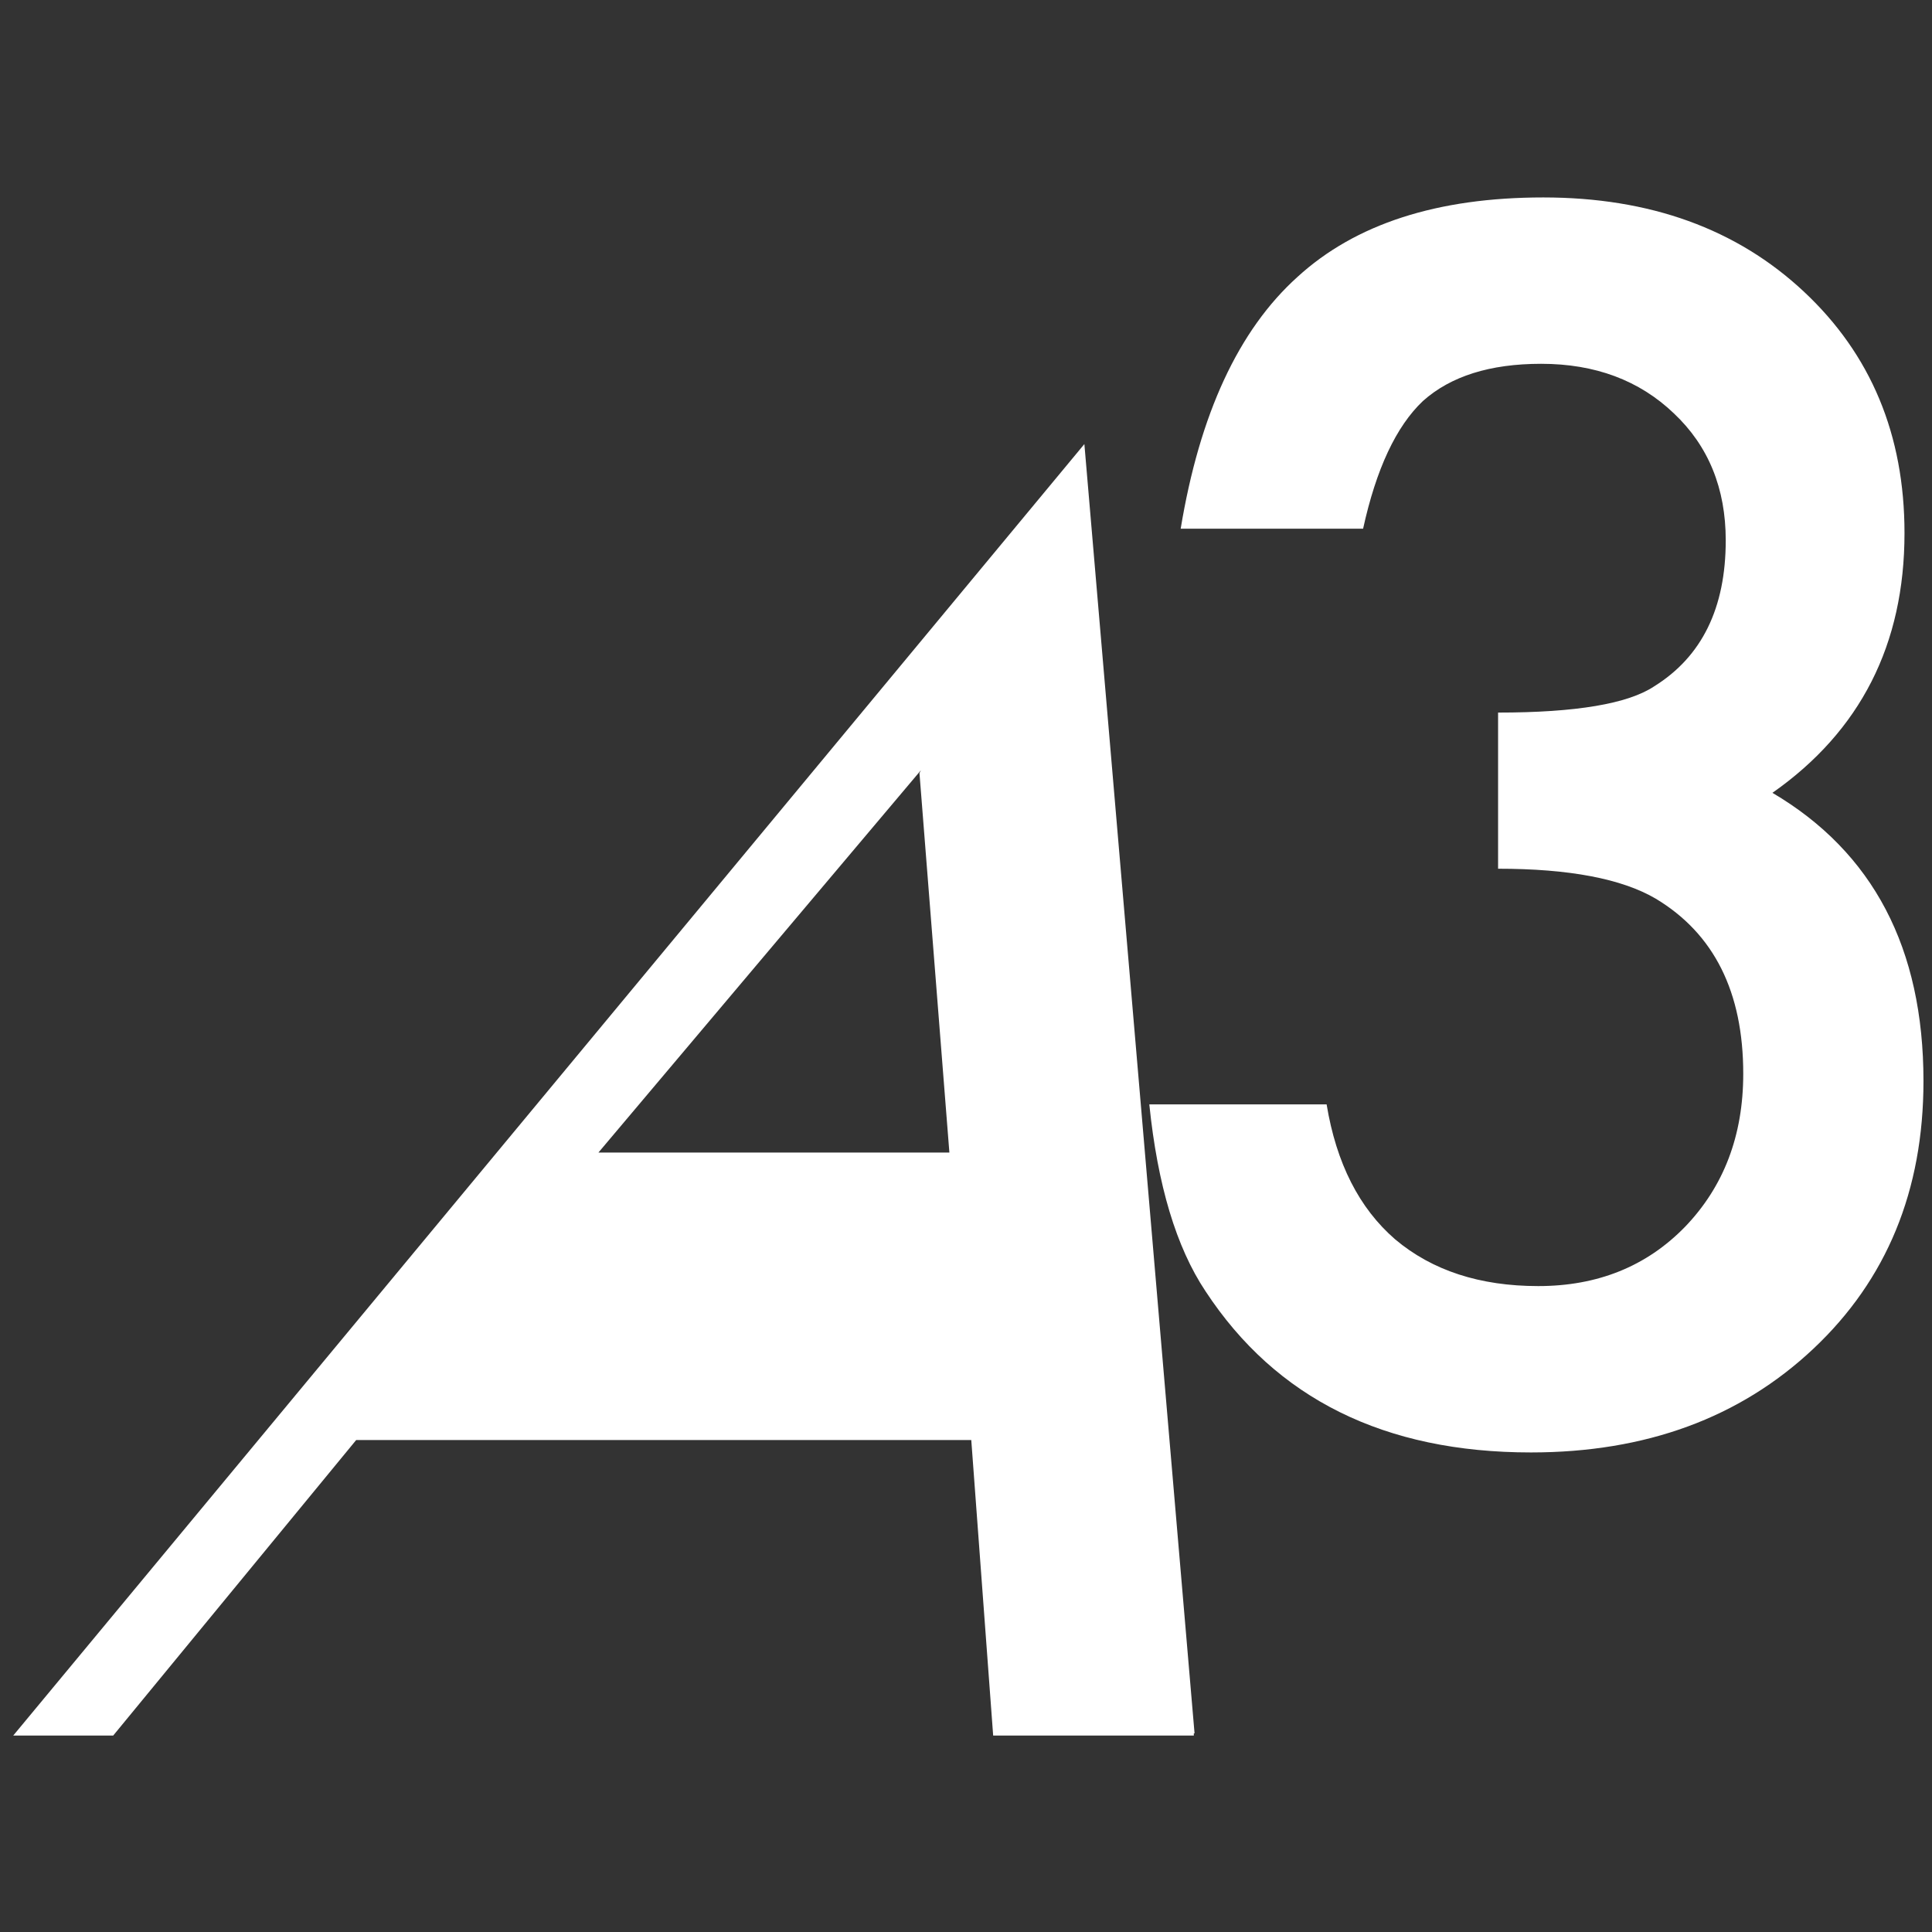
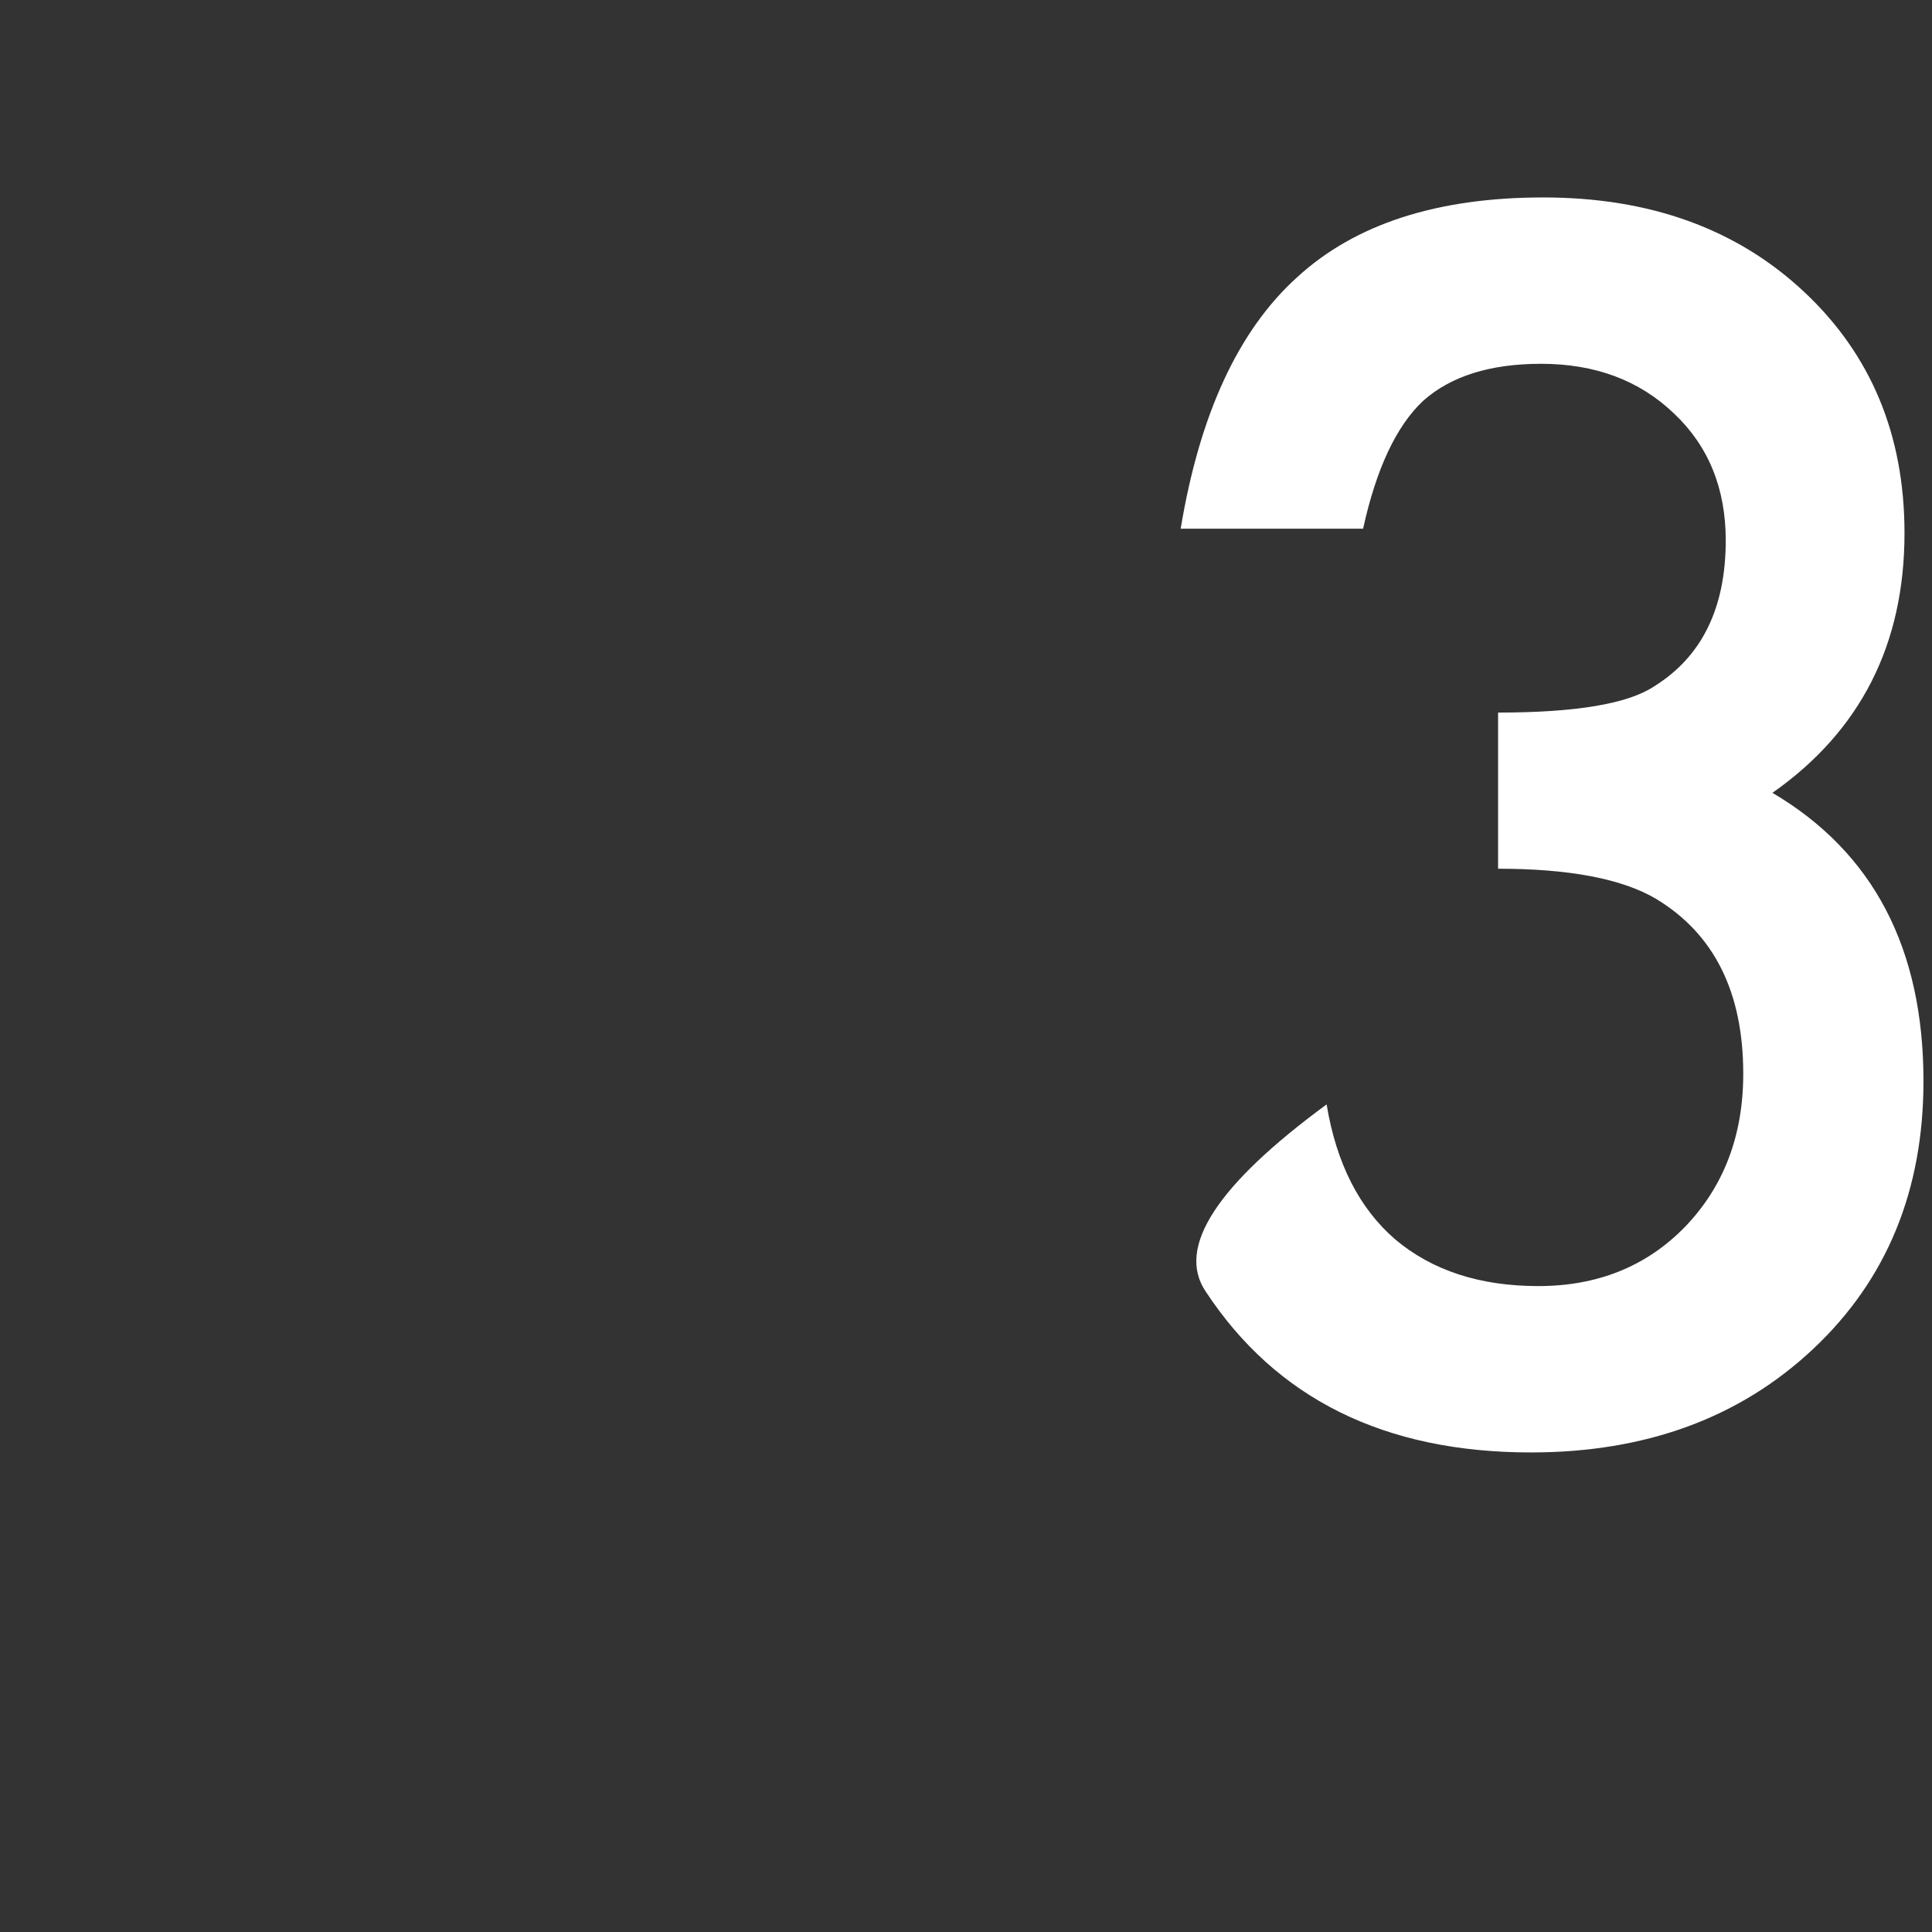
<svg xmlns="http://www.w3.org/2000/svg" xmlns:xlink="http://www.w3.org/1999/xlink" version="1.1" preserveAspectRatio="none" x="0px" y="0px" width="150px" height="150px" viewBox="0 0 150 150">
  <rect x="0" y="0" width="150" height="150" fill="#333333" stroke="none" />
  <defs>
    <g id="Layer0_0_MEMBER_0_MEMBER_0_MEMBER_0_FILL">
-       <path fill="#FFFFFF" stroke="none" d=" M 438.2 84.95 Q 439.55 78.8 442.3 76.2 445.15 73.65 450.4 73.65 455.95 73.65 459.5 77.05 463.05 80.4 463.05 85.75 463.05 92.7 458.15 95.75 455.45 97.55 447.45 97.55 L 447.45 108.25 Q 454.75 108.25 458.25 110.3 464.25 113.9 464.25 122.3 464.25 128.65 460.25 132.8 456.3 136.85 450.2 136.85 444.2 136.85 440.4 133.65 436.7 130.45 435.7 124.4 L 423.55 124.4 Q 424.4 132.7 427.4 137.2 434.65 148.25 449.7 148.25 461.5 148.25 469.05 141.15 476.6 134.05 476.6 122.8 476.6 109.15 466.25 103.05 475.3 96.7 475.3 85.25 475.3 75.15 468.4 68.7 461.5 62.25 450.55 62.25 439.65 62.25 433.7 67.7 427.65 73.15 425.7 84.95 L 438.2 84.95 Z" />
+       <path fill="#FFFFFF" stroke="none" d=" M 438.2 84.95 Q 439.55 78.8 442.3 76.2 445.15 73.65 450.4 73.65 455.95 73.65 459.5 77.05 463.05 80.4 463.05 85.75 463.05 92.7 458.15 95.75 455.45 97.55 447.45 97.55 L 447.45 108.25 Q 454.75 108.25 458.25 110.3 464.25 113.9 464.25 122.3 464.25 128.65 460.25 132.8 456.3 136.85 450.2 136.85 444.2 136.85 440.4 133.65 436.7 130.45 435.7 124.4 Q 424.4 132.7 427.4 137.2 434.65 148.25 449.7 148.25 461.5 148.25 469.05 141.15 476.6 134.05 476.6 122.8 476.6 109.15 466.25 103.05 475.3 96.7 475.3 85.25 475.3 75.15 468.4 68.7 461.5 62.25 450.55 62.25 439.65 62.25 433.7 67.7 427.65 73.15 425.7 84.95 L 438.2 84.95 Z" />
    </g>
    <g id="Layer0_0_MEMBER_0_MEMBER_1_FILL">
-       <path fill="#FFFFFF" stroke="none" d=" M 345.7 167.65 L 352.55 167.65 369.2 147.4 411.35 147.4 412.85 167.65 426.6 167.65 426.6 167.5 426.65 167.5 419.1 79.15 345.7 167.65 M 407.9 101.5 L 407.8 101.7 409.85 127.7 385.8 127.7 407.9 101.5 Z" />
-     </g>
+       </g>
  </defs>
  <g transform="matrix( 1.133, 0, 0, 1.133, -390.65,-55.2) ">
    <use xlink:href="#Layer0_0_MEMBER_0_MEMBER_0_MEMBER_0_FILL" />
  </g>
  <g transform="matrix( 1.133, 0, 0, 1.133, -390.65,-55.2) ">
    <use xlink:href="#Layer0_0_MEMBER_0_MEMBER_1_FILL" />
  </g>
</svg>